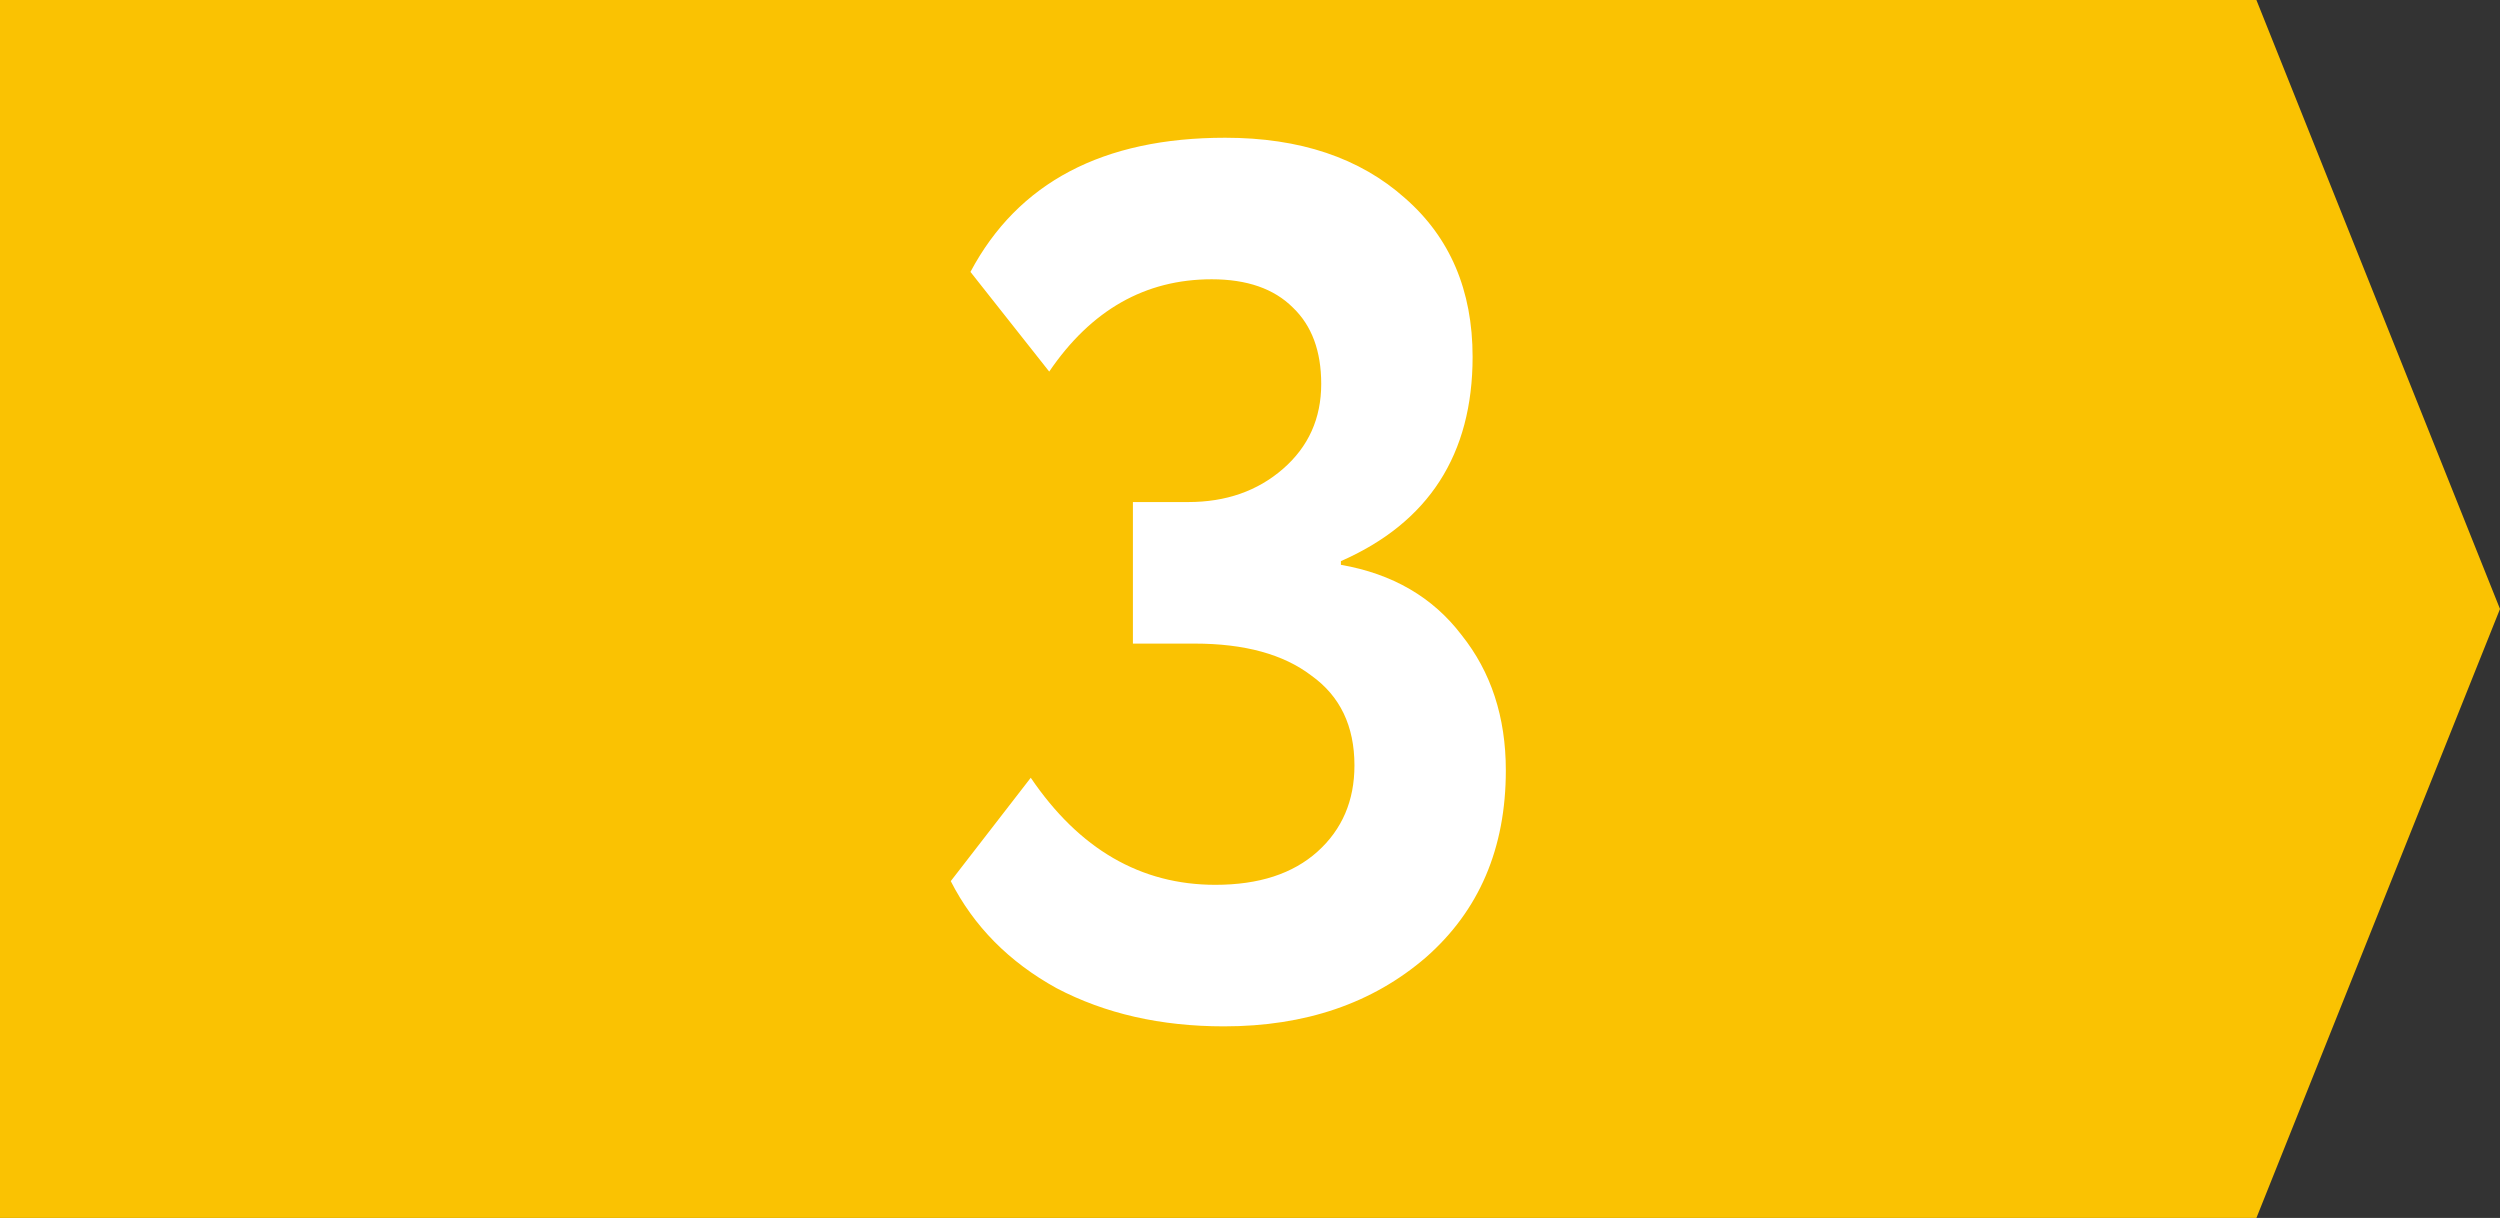
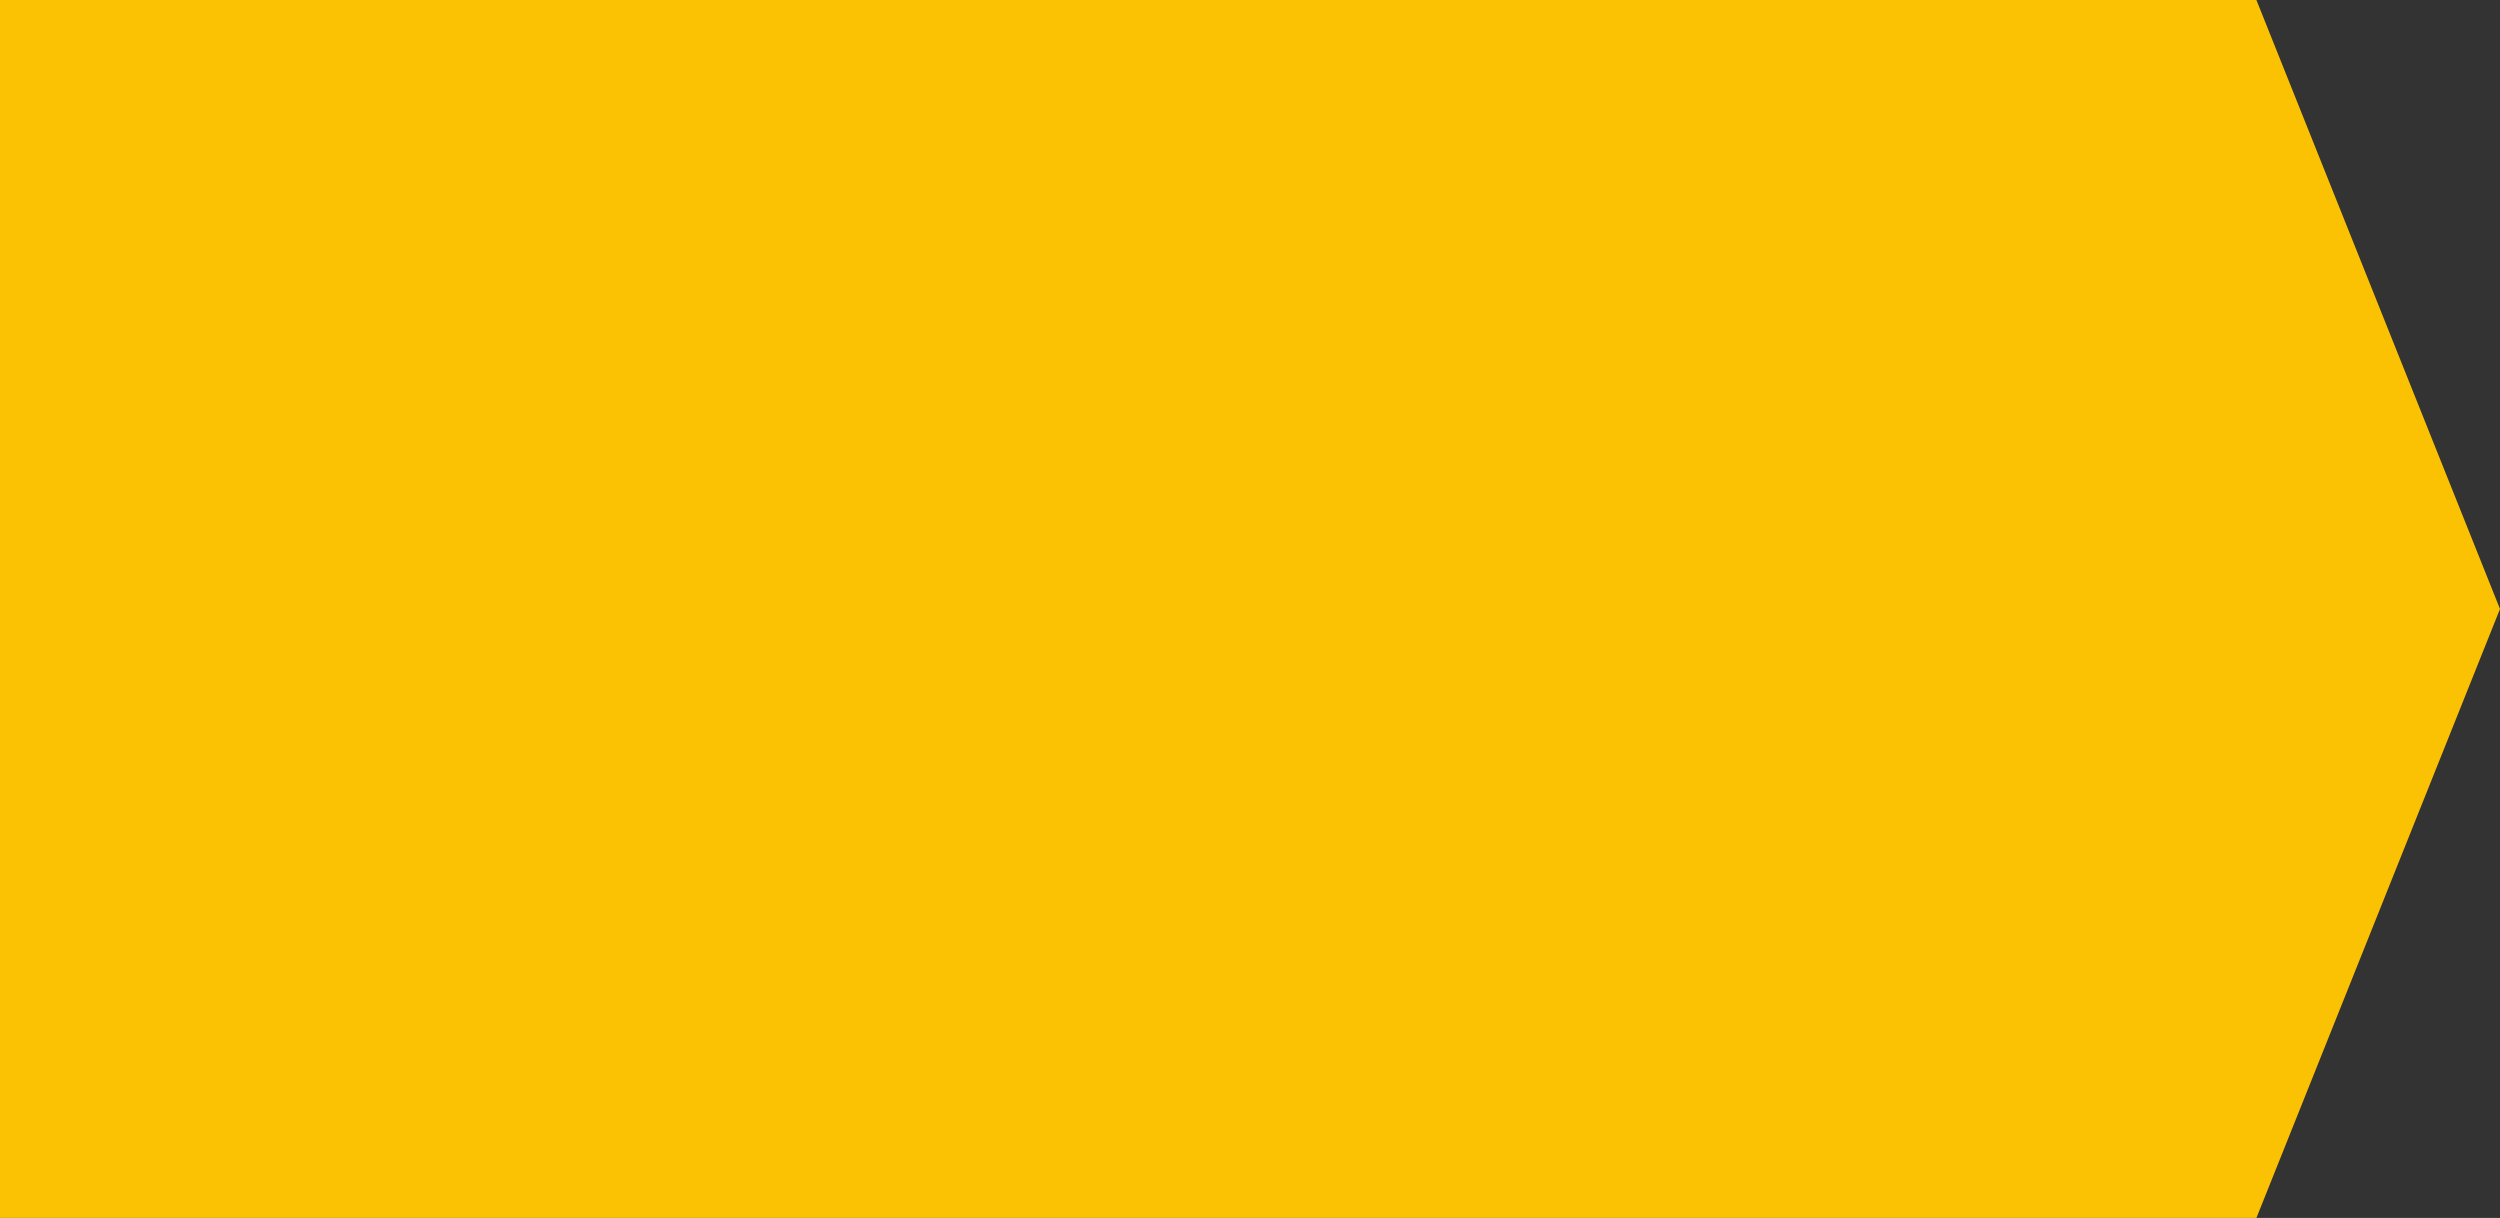
<svg xmlns="http://www.w3.org/2000/svg" width="195" height="95" viewBox="0 0 195 95" fill="none">
  <rect x="0" y="0" width="195" height="95" fill="#333333" stroke="none" />
  <path d="M0 0H176L195 47.5L176 95H0V0Z" fill="#FAC202" />
-   <path d="M95.471 80.056C90.543 80.056 86.191 79.064 82.415 77.08C78.703 75.032 75.951 72.248 74.159 68.728L80.399 60.664C84.175 66.232 88.975 69.016 94.799 69.016C98.191 69.016 100.847 68.152 102.767 66.424C104.687 64.696 105.647 62.456 105.647 59.704C105.647 56.632 104.527 54.296 102.287 52.696C100.111 51.032 97.071 50.2 93.167 50.2H88.367V39.16H92.687C95.631 39.16 98.095 38.296 100.079 36.568C102.063 34.84 103.055 32.632 103.055 29.944C103.055 27.384 102.319 25.4 100.847 23.992C99.375 22.52 97.263 21.784 94.511 21.784C89.327 21.784 85.103 24.184 81.839 28.984L75.695 21.208C79.407 14.232 86.031 10.744 95.567 10.744C101.391 10.744 106.063 12.312 109.583 15.448C113.103 18.52 114.863 22.648 114.863 27.832C114.863 35.448 111.439 40.76 104.591 43.768V44.056C108.623 44.76 111.759 46.584 113.999 49.528C116.303 52.408 117.455 55.928 117.455 60.088C117.455 66.168 115.375 71.032 111.215 74.68C107.055 78.264 101.807 80.056 95.471 80.056Z" fill="white" />
</svg>